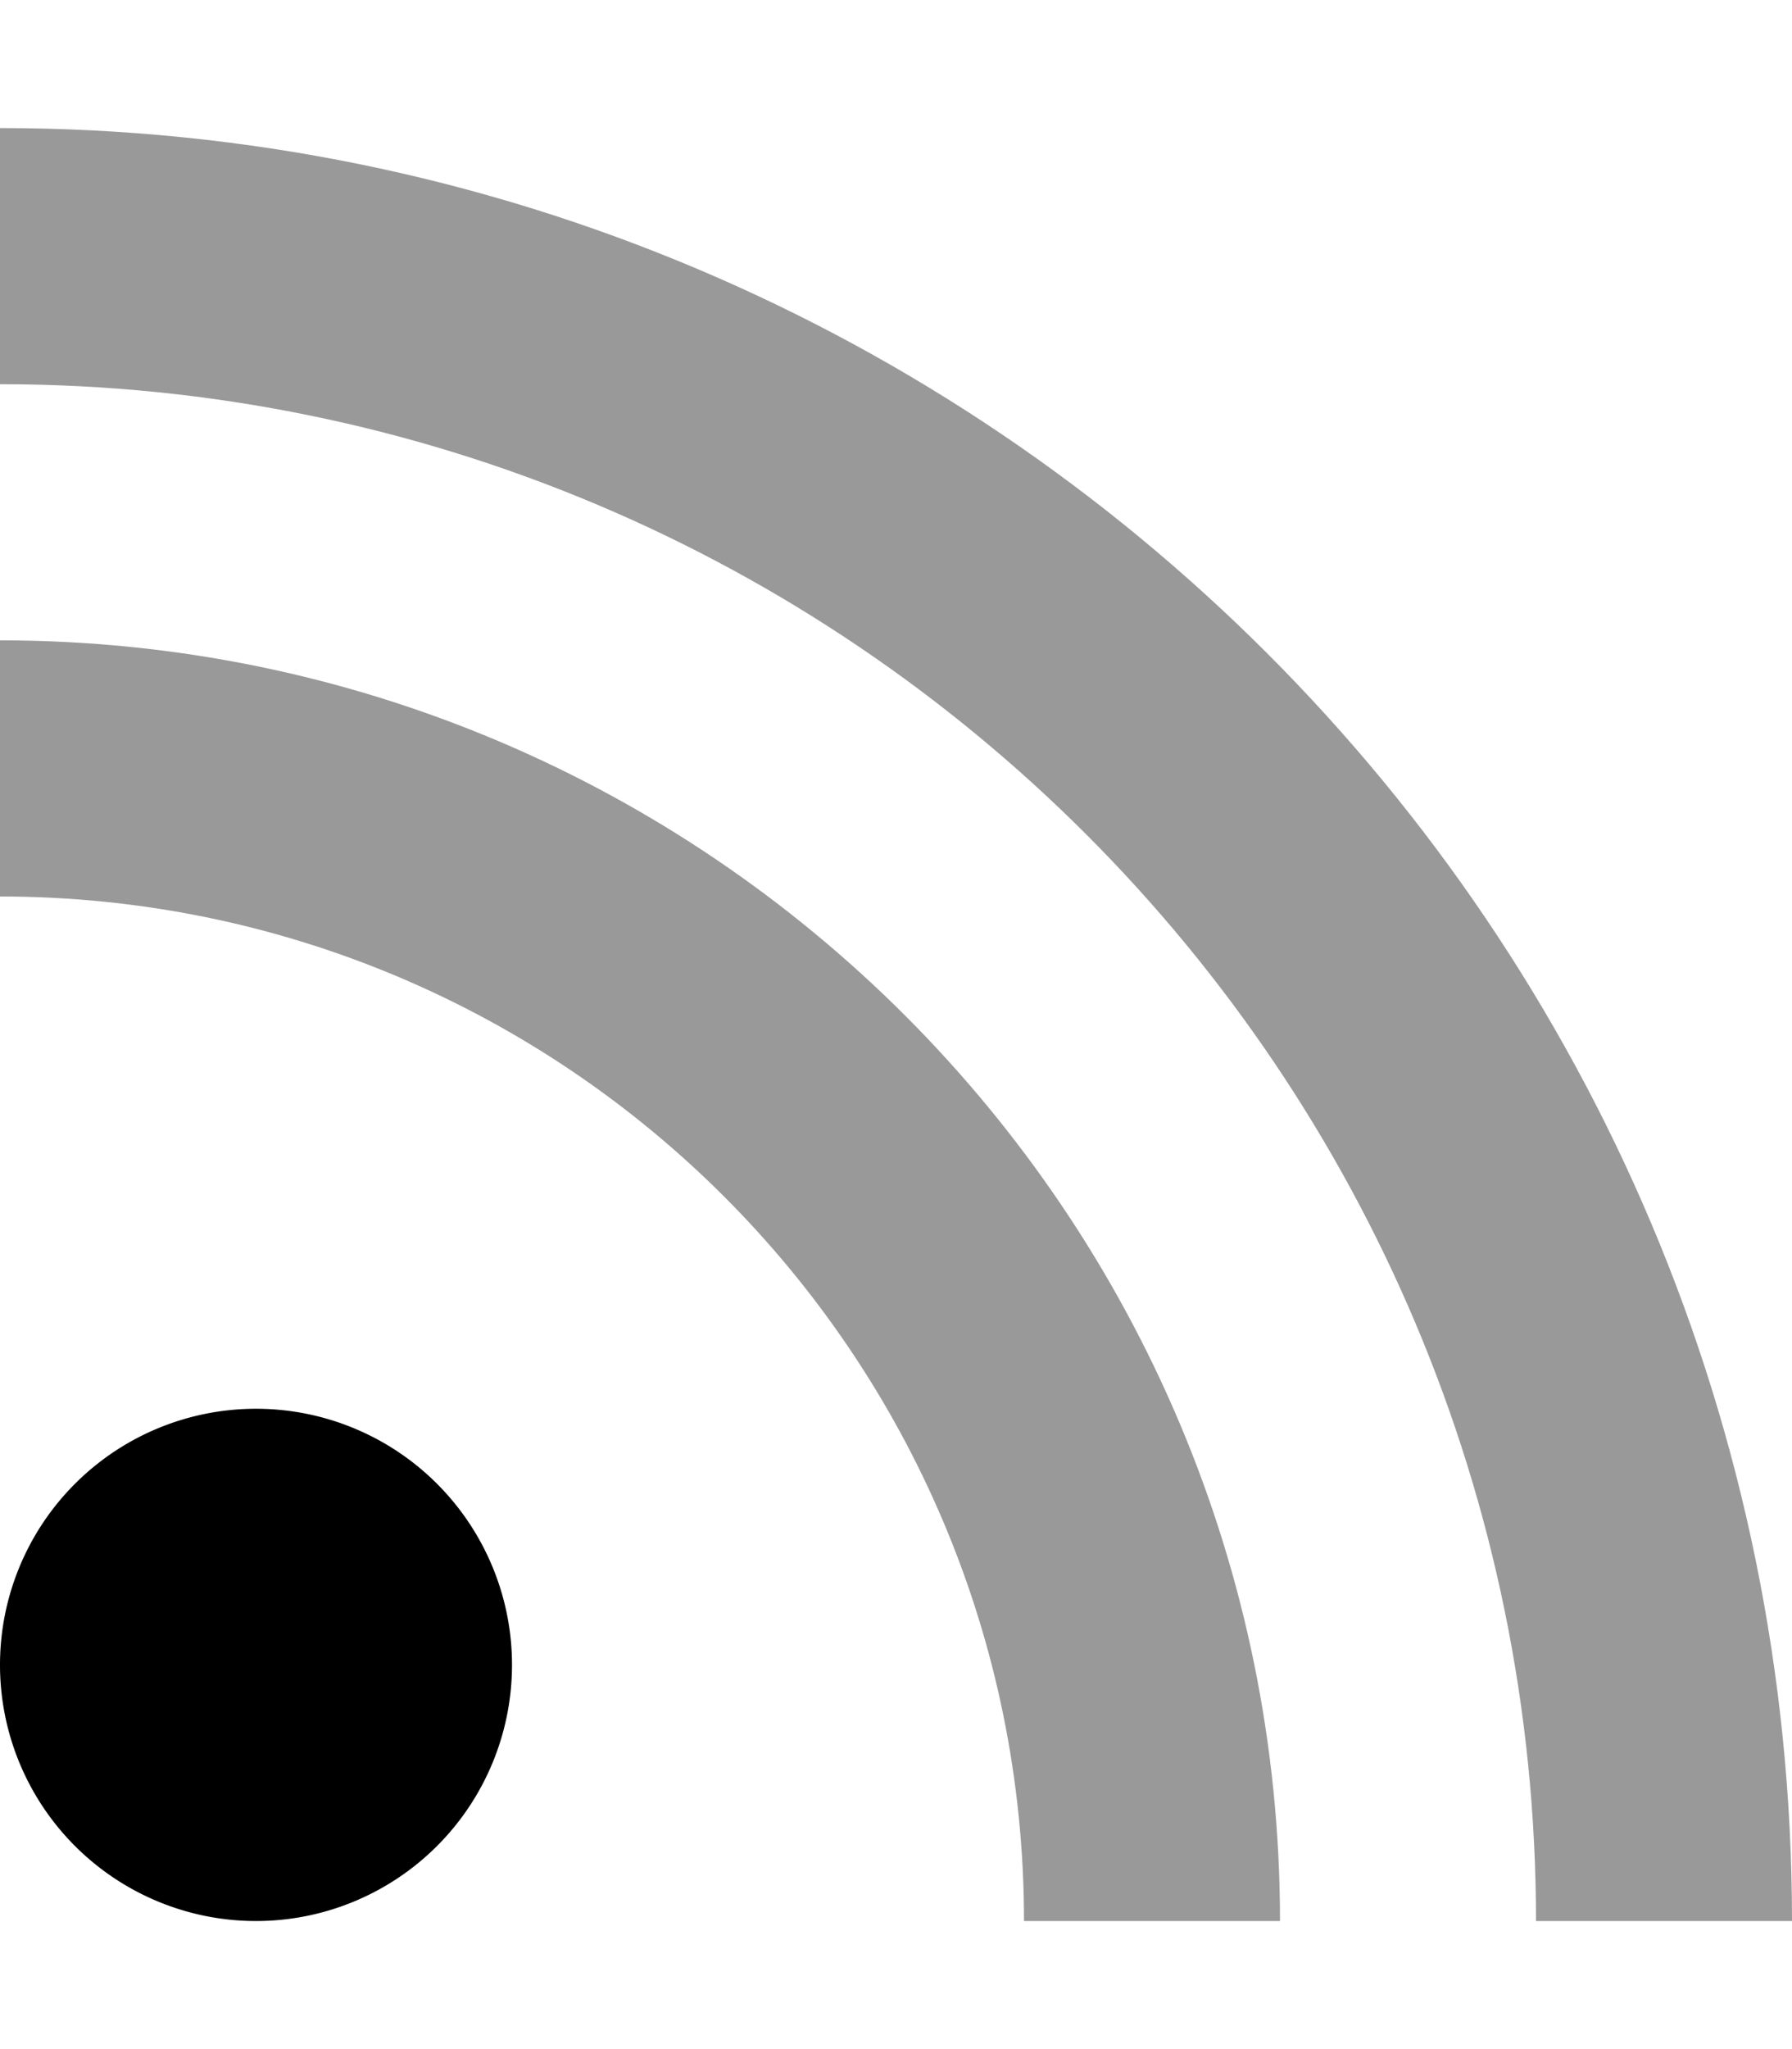
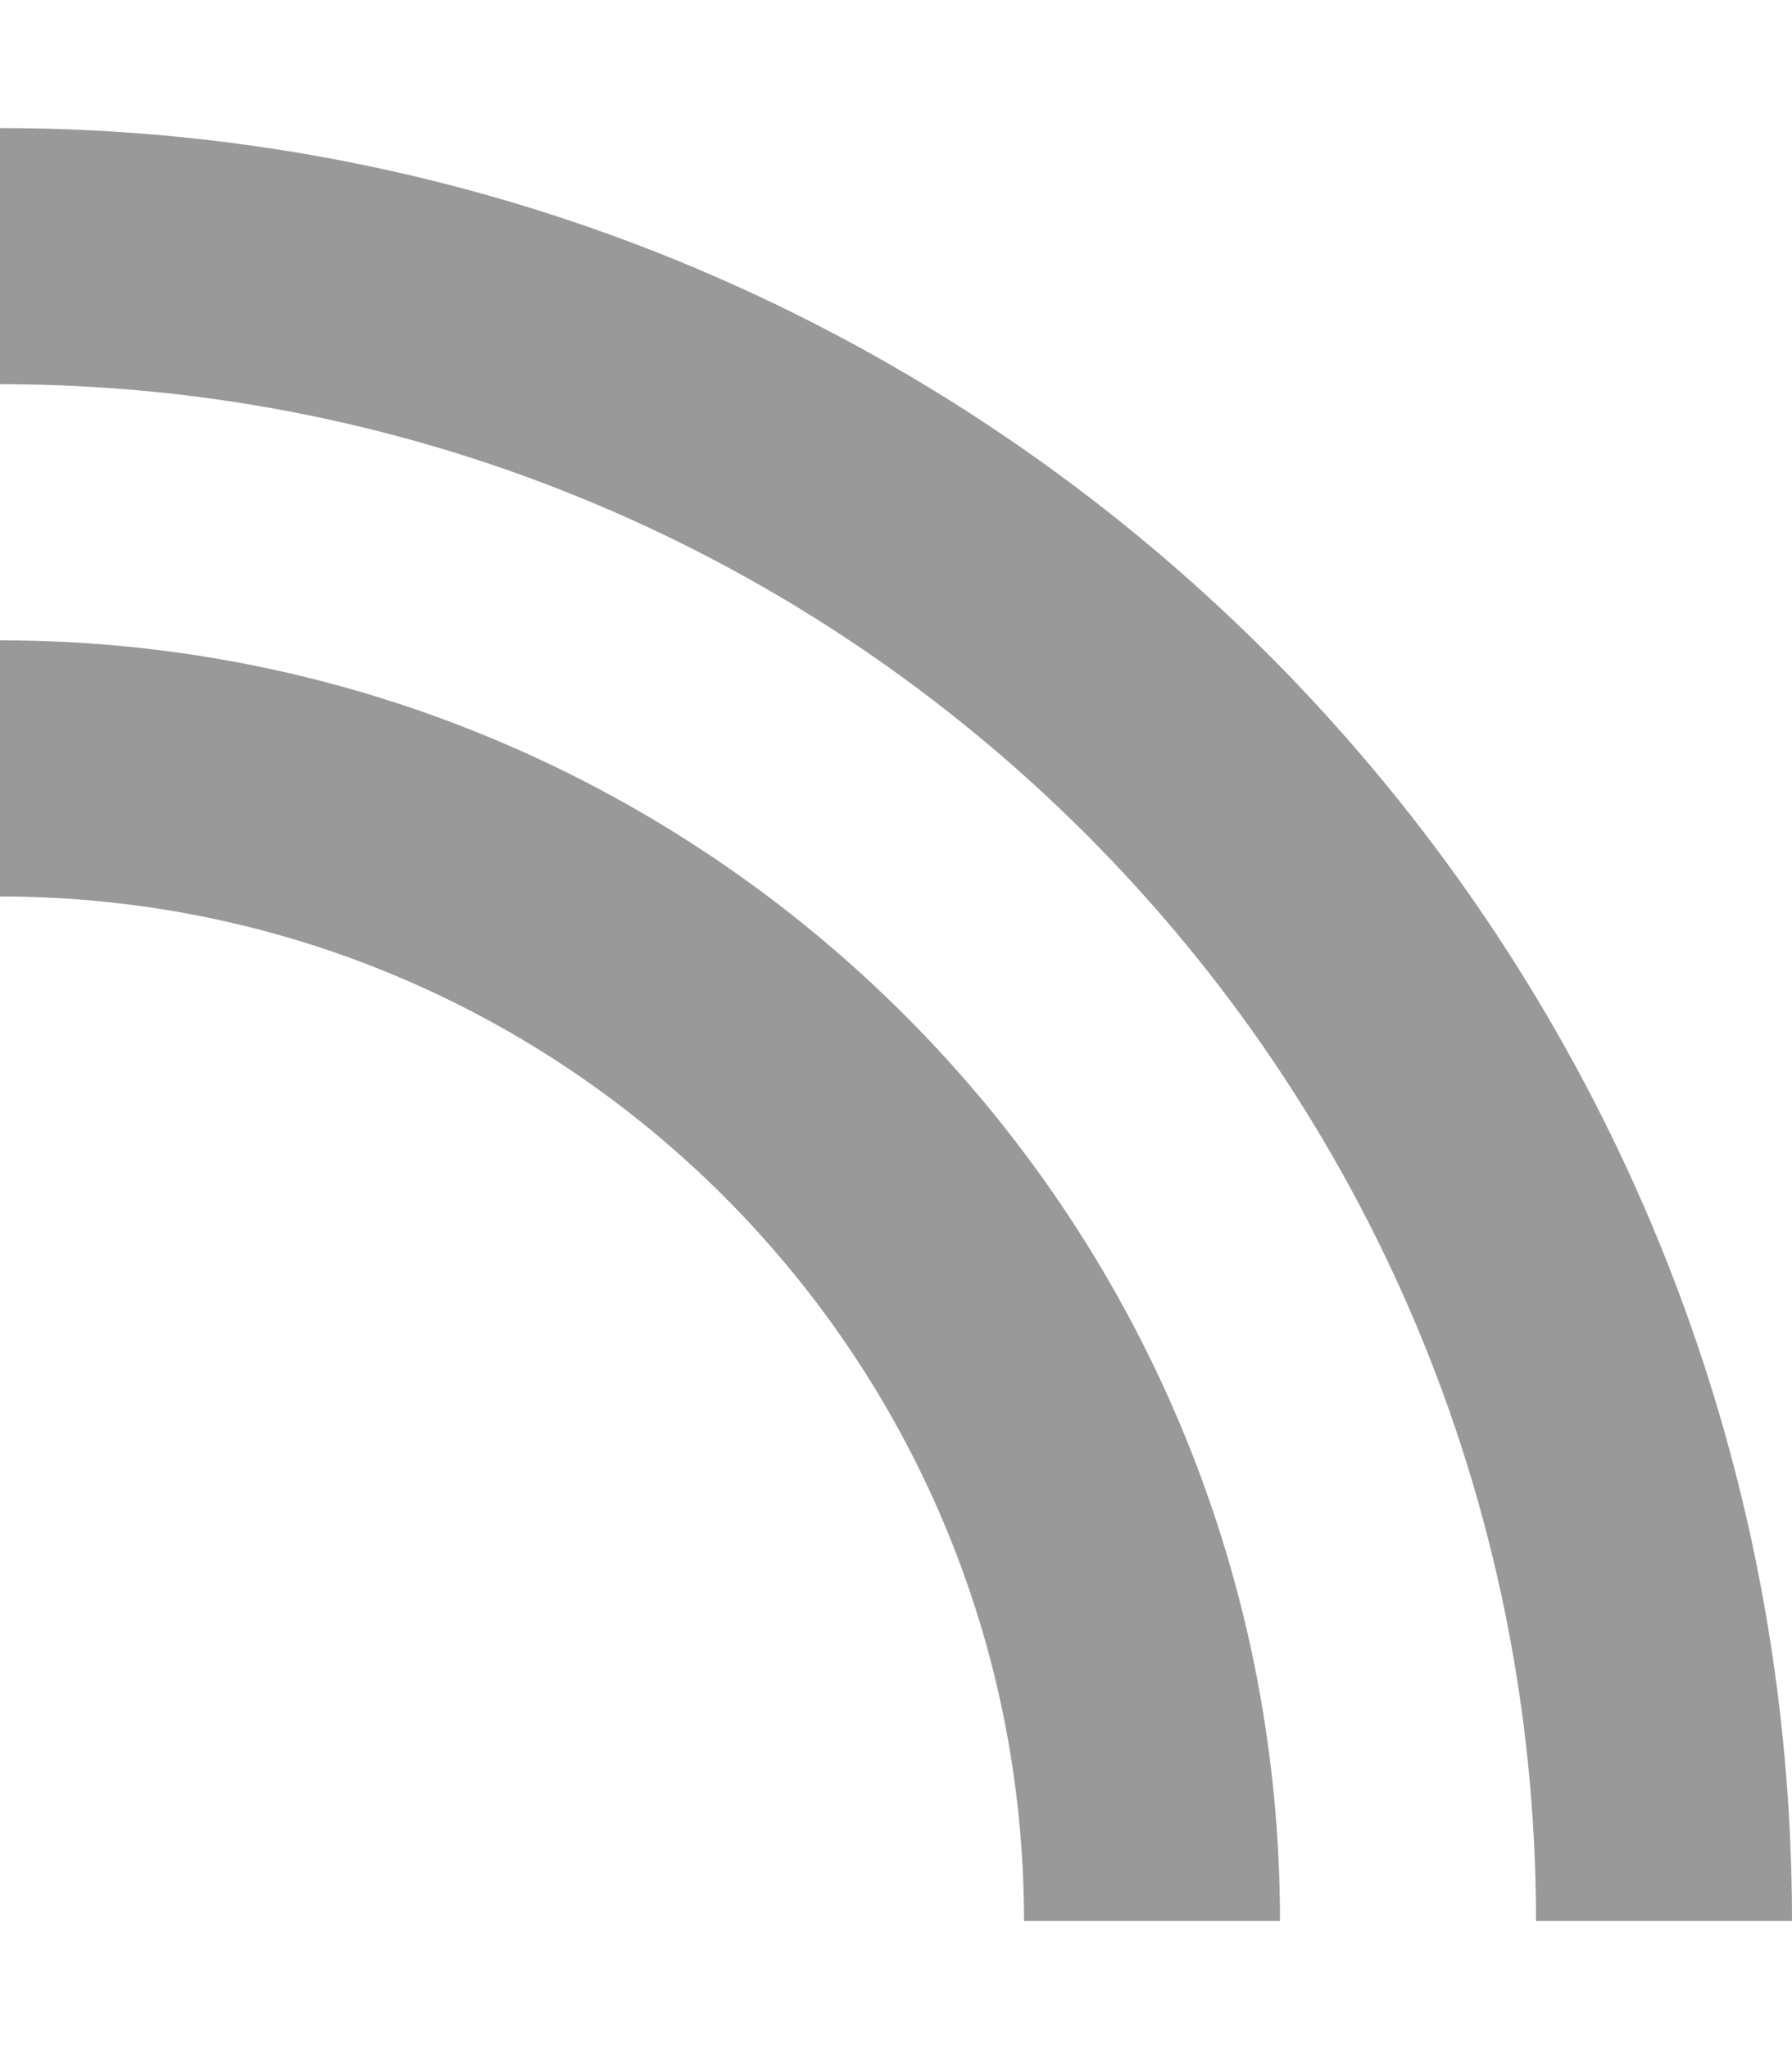
<svg xmlns="http://www.w3.org/2000/svg" viewBox="0 0 448 512">
  <defs>
    <style>.fa-secondary{opacity:.4}</style>
  </defs>
  <path class="fa-secondary" d="M0 32L0 96c212.1 0 384 171.9 384 384l64 0C448 232.6 247.4 32 0 32zM0 160l0 64c141.4 0 256 114.6 256 256l64 0C320 303.3 176.7 160 0 160z" />
-   <path class="fa-primary" d="M0 416a64 64 0 1 1 128 0A64 64 0 1 1 0 416z" />
</svg>